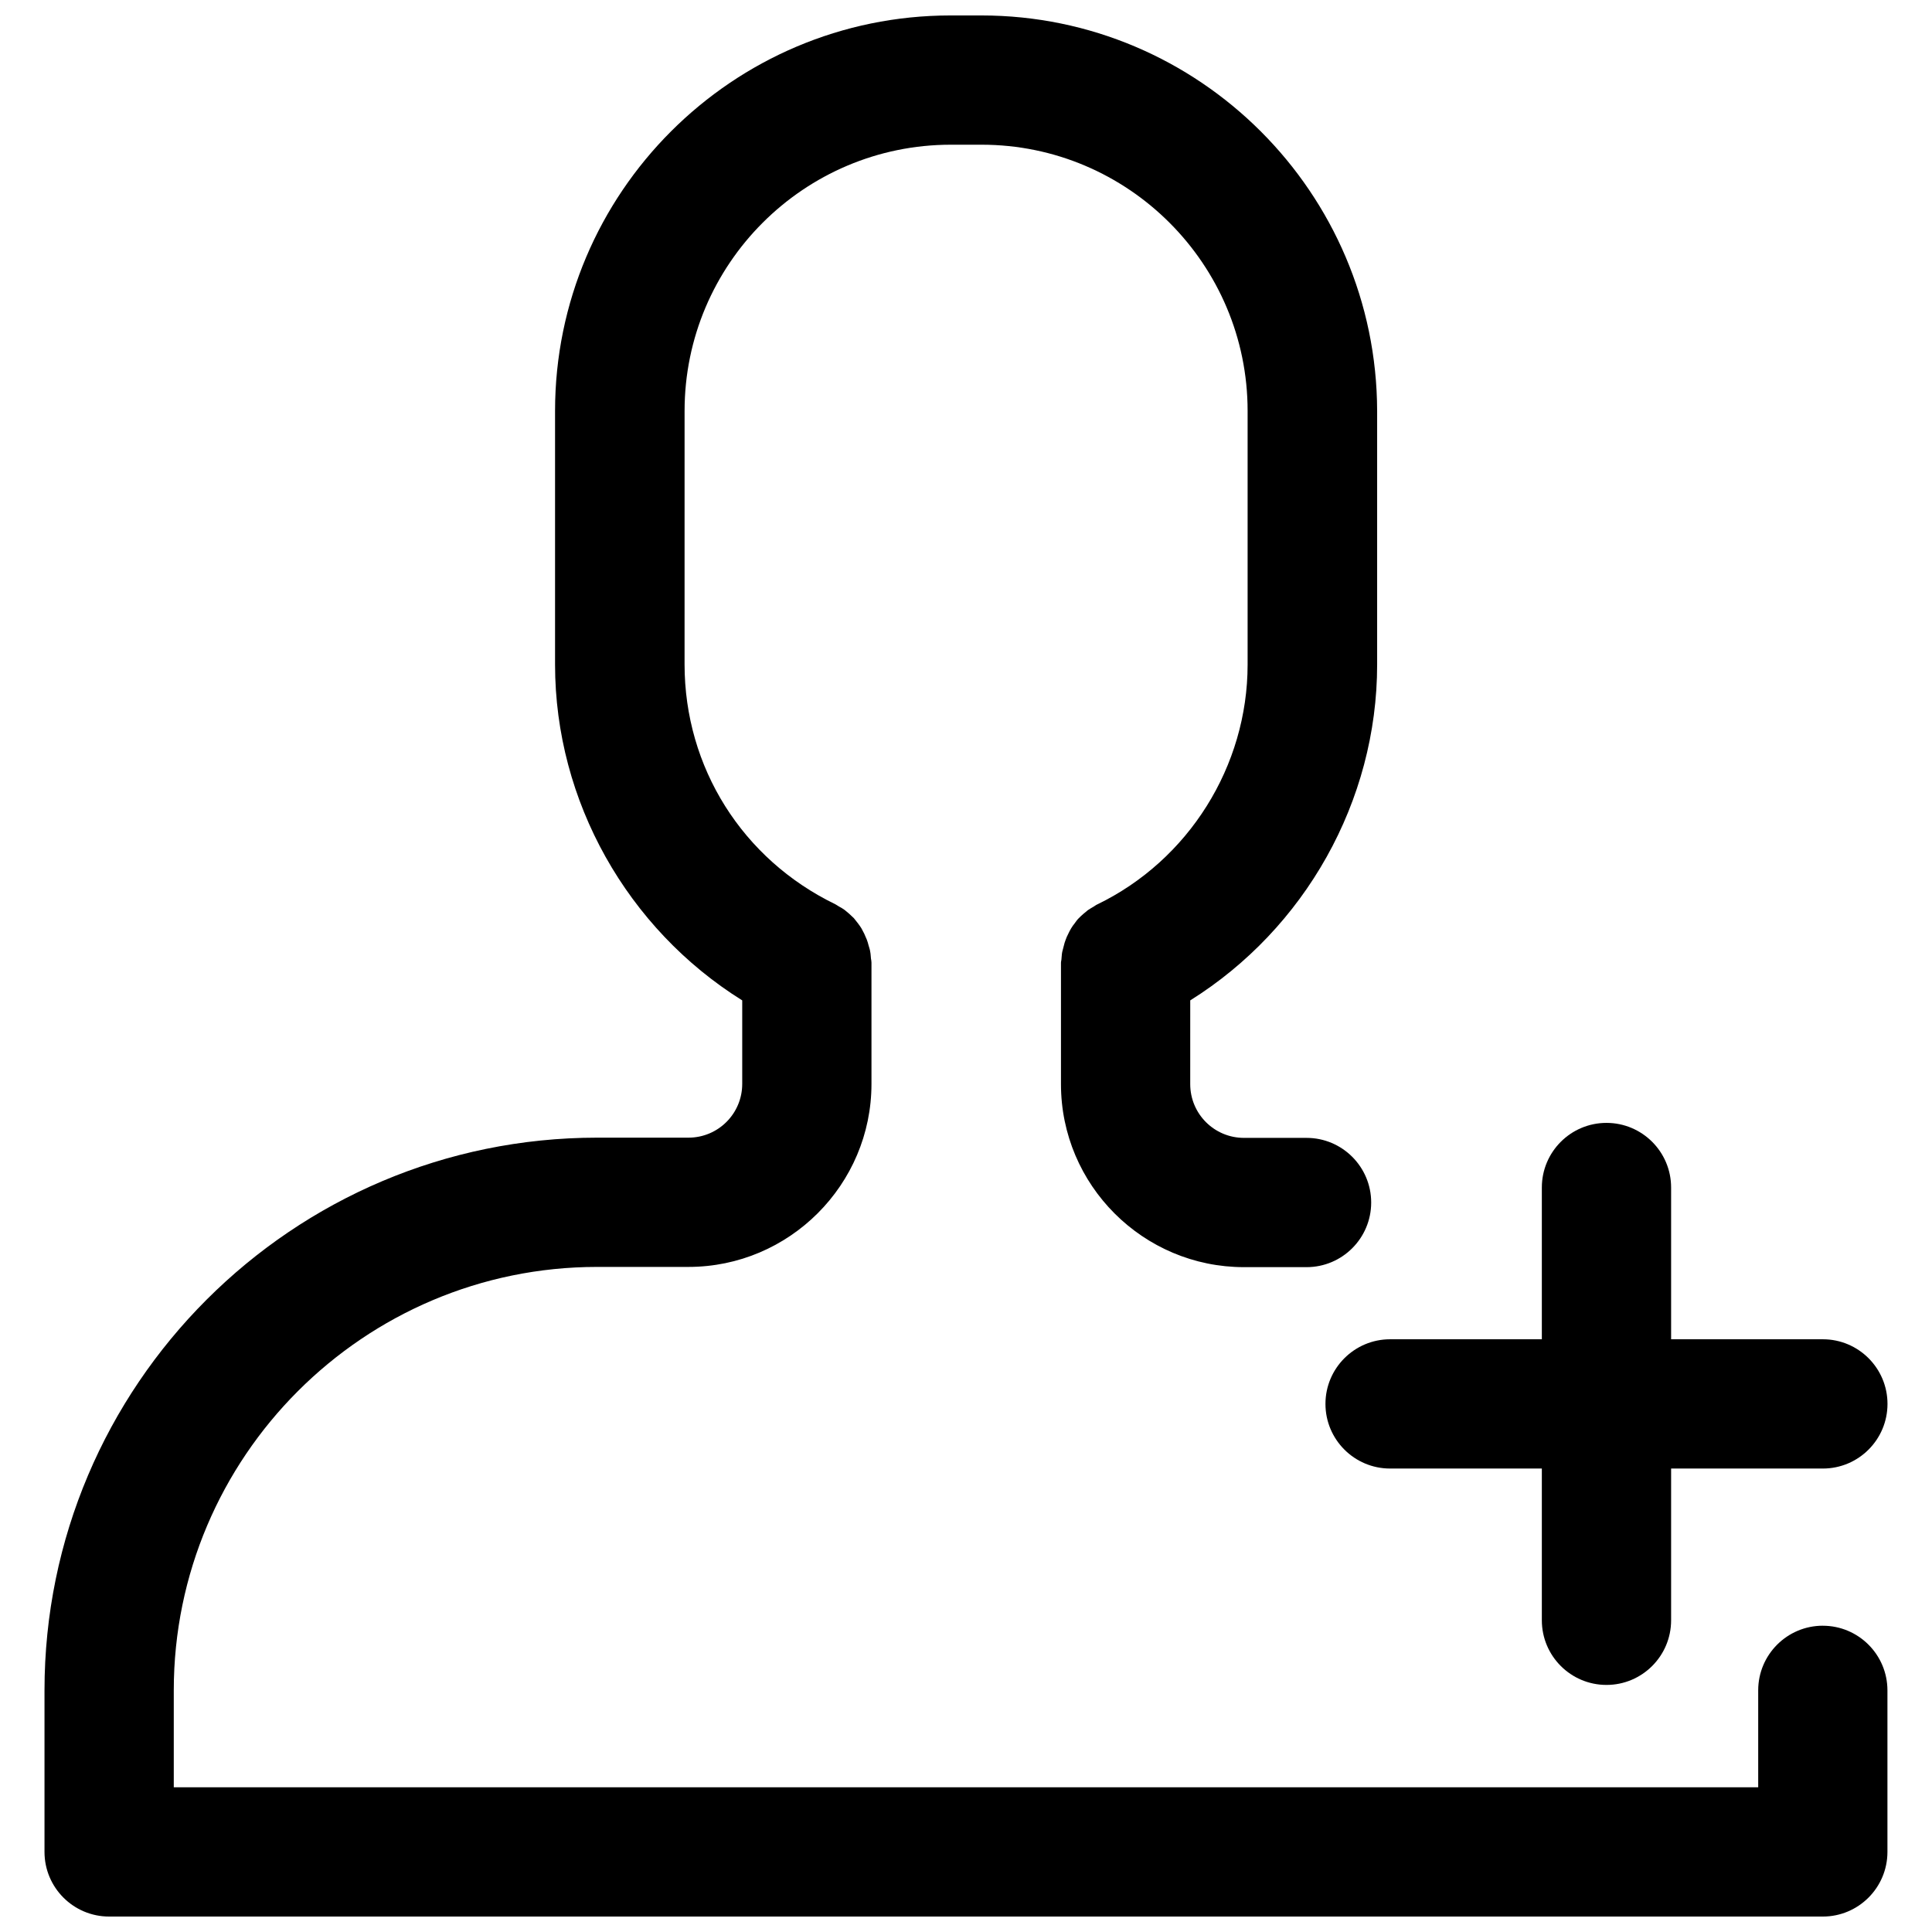
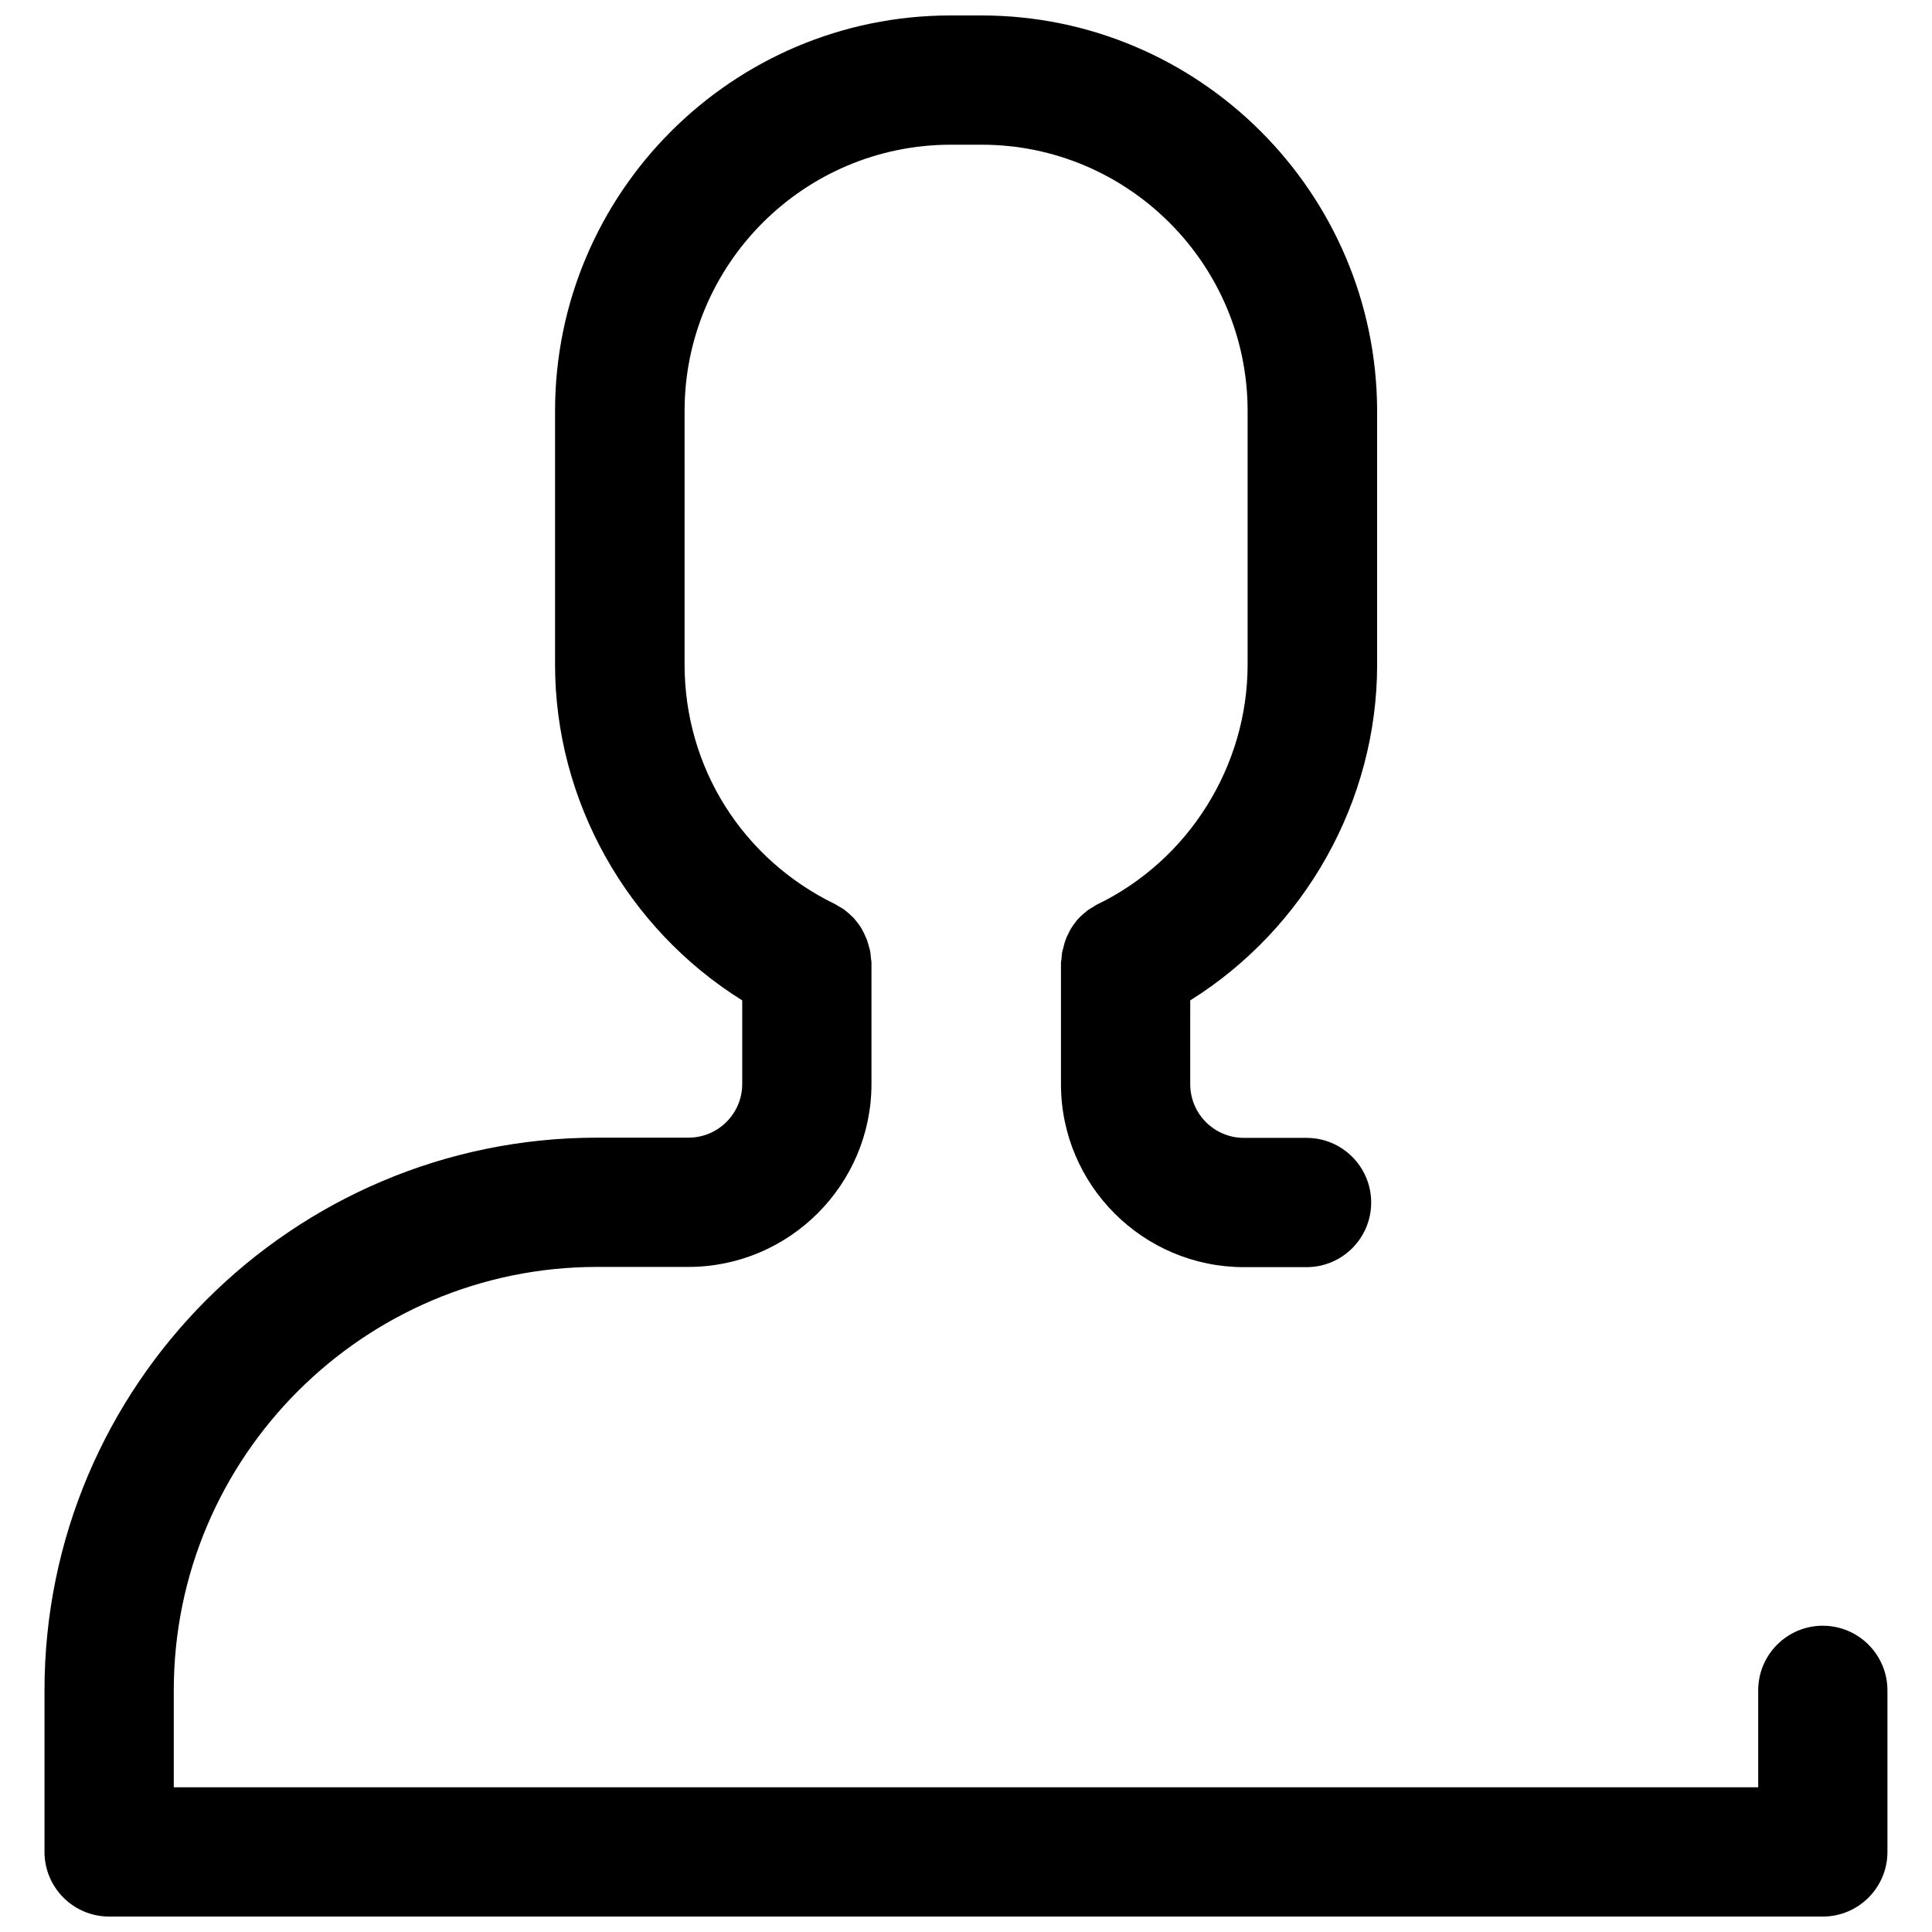
<svg xmlns="http://www.w3.org/2000/svg" width="800px" height="800px" version="1.1" viewBox="144 144 512 512">
  <defs>
    <clipPath id="a">
      <path d="m155 148.09h490v503.81h-490z" />
    </clipPath>
  </defs>
  <g clip-path="url(#a)">
    <path d="m627.07 574.83c-9.453 0-17.129 7.672-17.129 17.129v25.691l-419.89-0.004v-25.691c0-61.863 50.355-112.21 112.21-112.21h24.184c26.719 0 48.504-21.785 48.504-48.504v-32.129c0-0.344-0.07-0.754-0.137-1.098-0.07-0.617-0.07-1.234-0.207-1.852-0.07-0.547-0.273-1.098-0.41-1.574-0.137-0.547-0.273-1.027-0.48-1.574-0.207-0.547-0.48-1.027-0.684-1.574-0.273-0.48-0.48-0.961-0.754-1.438-0.273-0.48-0.617-0.891-0.961-1.371-0.344-0.41-0.684-0.891-1.027-1.301-0.41-0.41-0.82-0.754-1.234-1.164-0.41-0.344-0.82-0.684-1.234-1.027-0.48-0.344-1.027-0.684-1.574-0.961-0.344-0.207-0.617-0.41-0.891-0.547-24.594-11.922-39.941-36.242-39.941-63.574l0.004-67.145c0-38.914 31.652-70.562 70.562-70.562h8.152c38.844 0 70.496 31.652 70.496 70.562v67.207c0 26.922-15.621 51.859-39.871 63.574-0.344 0.137-0.617 0.41-0.891 0.547-0.547 0.344-1.098 0.617-1.574 0.961-0.41 0.344-0.82 0.684-1.234 1.027-0.41 0.344-0.82 0.754-1.234 1.164-0.41 0.41-0.684 0.82-1.027 1.301-0.344 0.41-0.684 0.891-0.961 1.371-0.273 0.48-0.547 0.961-0.754 1.438-0.273 0.48-0.48 1.027-0.684 1.574-0.207 0.48-0.344 1.027-0.48 1.574-0.137 0.547-0.273 1.027-0.41 1.574-0.137 0.617-0.137 1.234-0.207 1.852 0 0.344-0.137 0.684-0.137 1.098v32.129c0 26.785 21.785 48.504 48.504 48.504h16.578c9.453 0 17.129-7.672 17.129-17.129 0-9.453-7.672-17.129-17.129-17.129h-16.578c-7.879 0-14.25-6.371-14.25-14.25l0.004-22.188c30.348-18.977 49.531-52.75 49.531-88.992v-67.207c-0.137-57.82-47.133-104.82-104.89-104.82h-8.152c-57.82 0-104.82 46.996-104.82 104.82v67.207c0 36.242 19.184 70.016 49.602 88.992v22.129c0 7.879-6.371 14.25-14.25 14.25h-24.184c-80.773 0-146.47 65.699-146.47 146.47v42.816c0 9.453 7.672 17.129 17.129 17.129h454.14c9.453 0 17.129-7.672 17.129-17.129v-42.816c-0.004-9.453-7.676-17.125-17.129-17.125z" />
  </g>
-   <path d="m495.26 516.05c0 9.453 7.672 17.129 17.129 17.129h40.215v40.215c0 9.453 7.672 17.129 17.129 17.129 9.453 0 17.129-7.672 17.129-17.129v-40.215h40.215c9.453 0 17.129-7.672 17.129-17.129 0-9.453-7.672-17.129-17.129-17.129h-40.215v-40.215c0-9.453-7.672-17.129-17.129-17.129-9.453 0-17.129 7.672-17.129 17.129v40.215h-40.215c-9.453 0.004-17.129 7.676-17.129 17.129z" />
</svg>